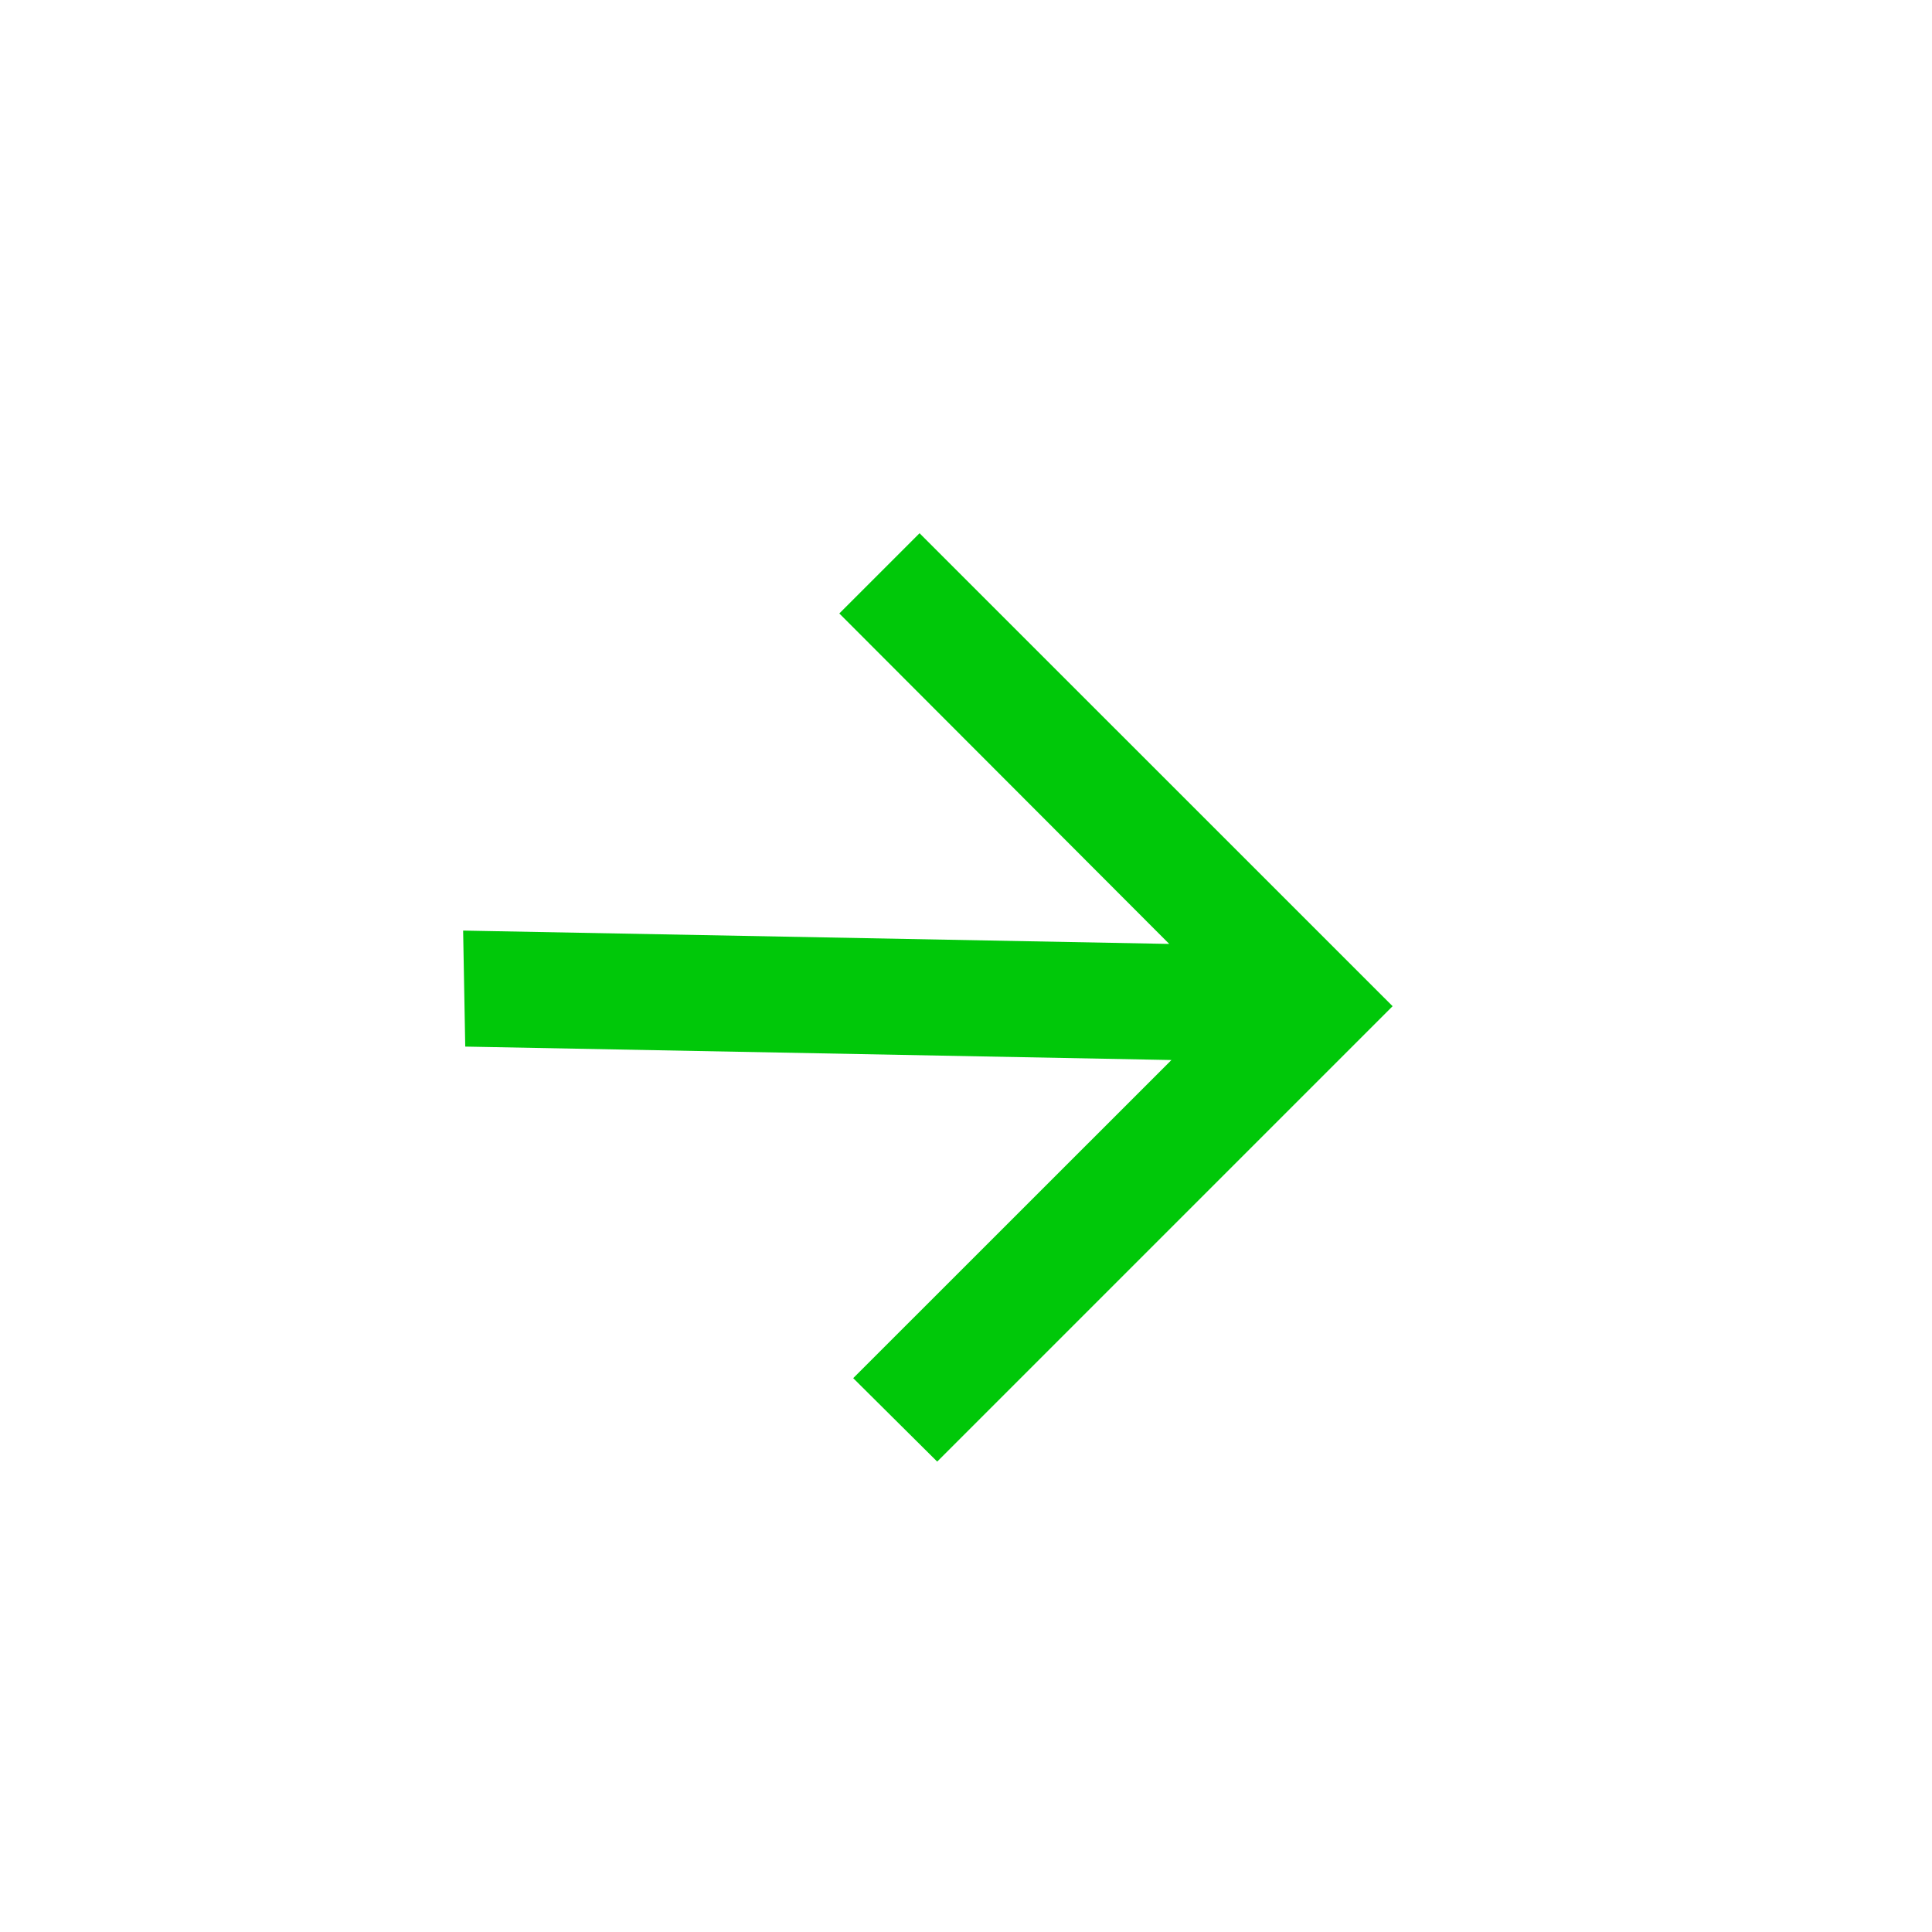
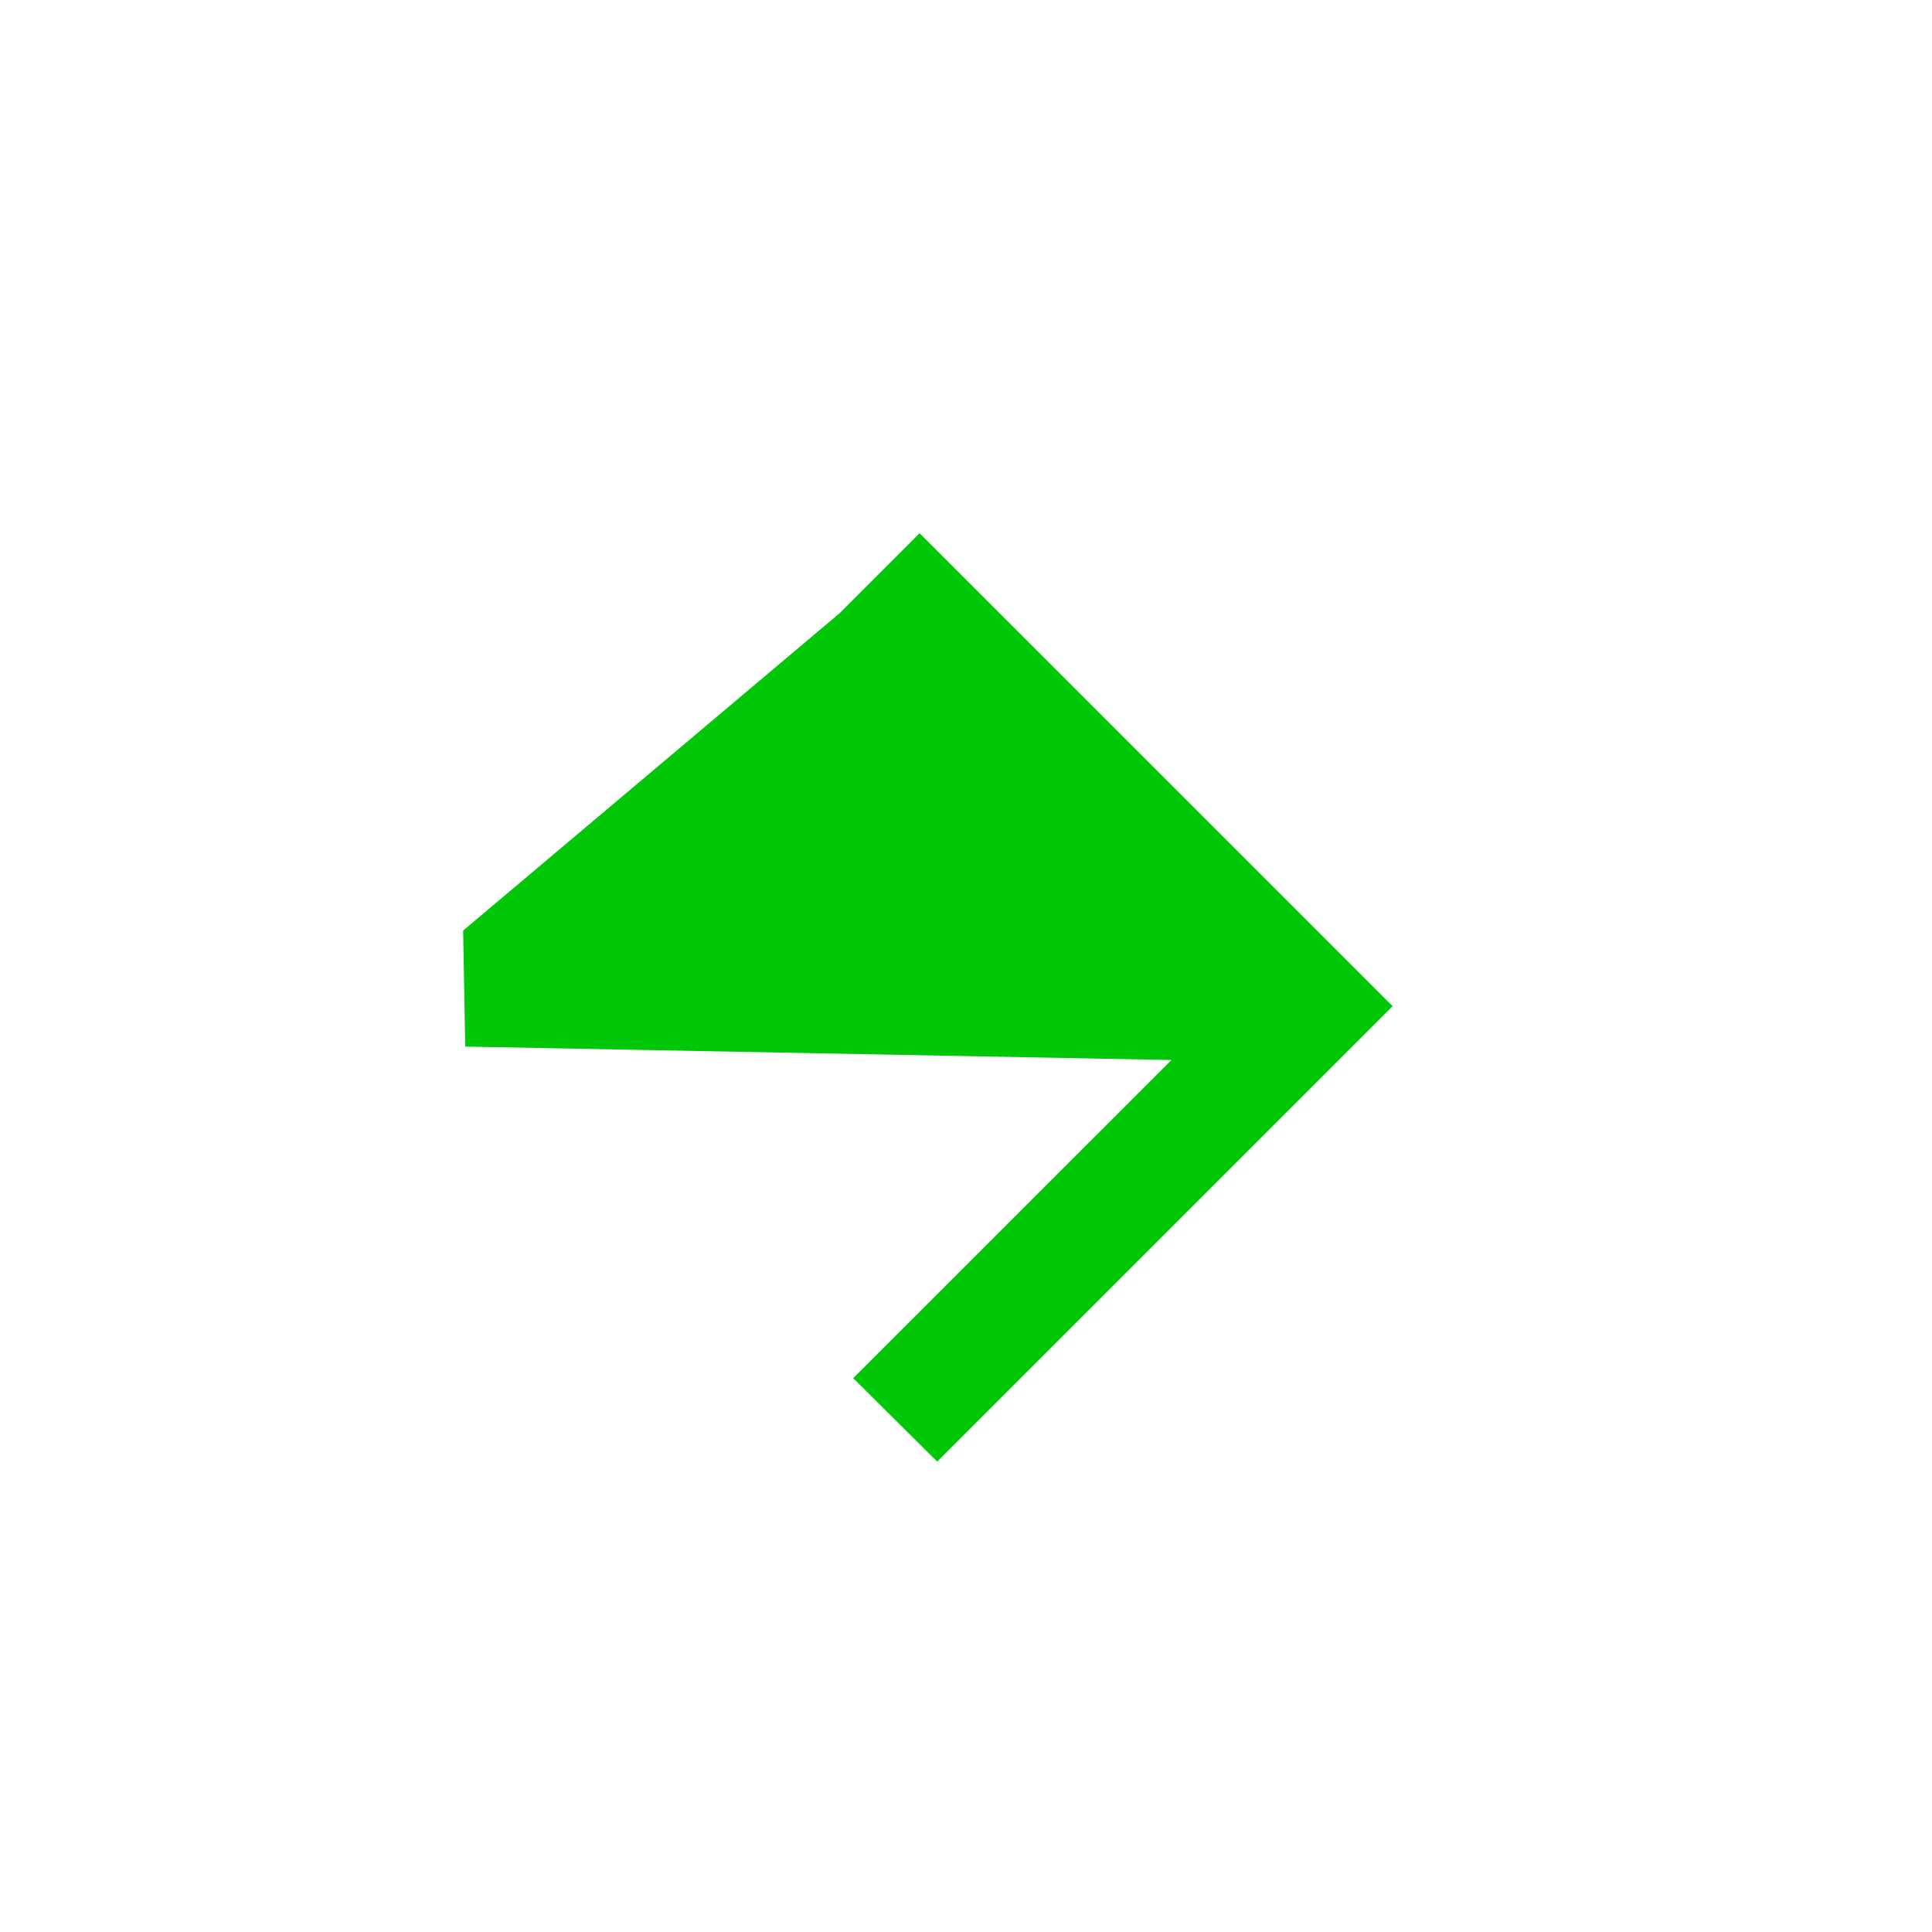
<svg xmlns="http://www.w3.org/2000/svg" width="21" height="21" viewBox="0 0 21 21" fill="none">
-   <path d="M5.057 11.376L12.733 11.522L9.274 14.98L10.187 15.887L15.137 10.937L9.995 5.796L9.123 6.668L12.709 10.26L5.034 10.115L5.057 11.376Z" fill="#00C809" />
+   <path d="M5.057 11.376L12.733 11.522L9.274 14.98L10.187 15.887L15.137 10.937L9.995 5.796L9.123 6.668L5.034 10.115L5.057 11.376Z" fill="#00C809" />
</svg>